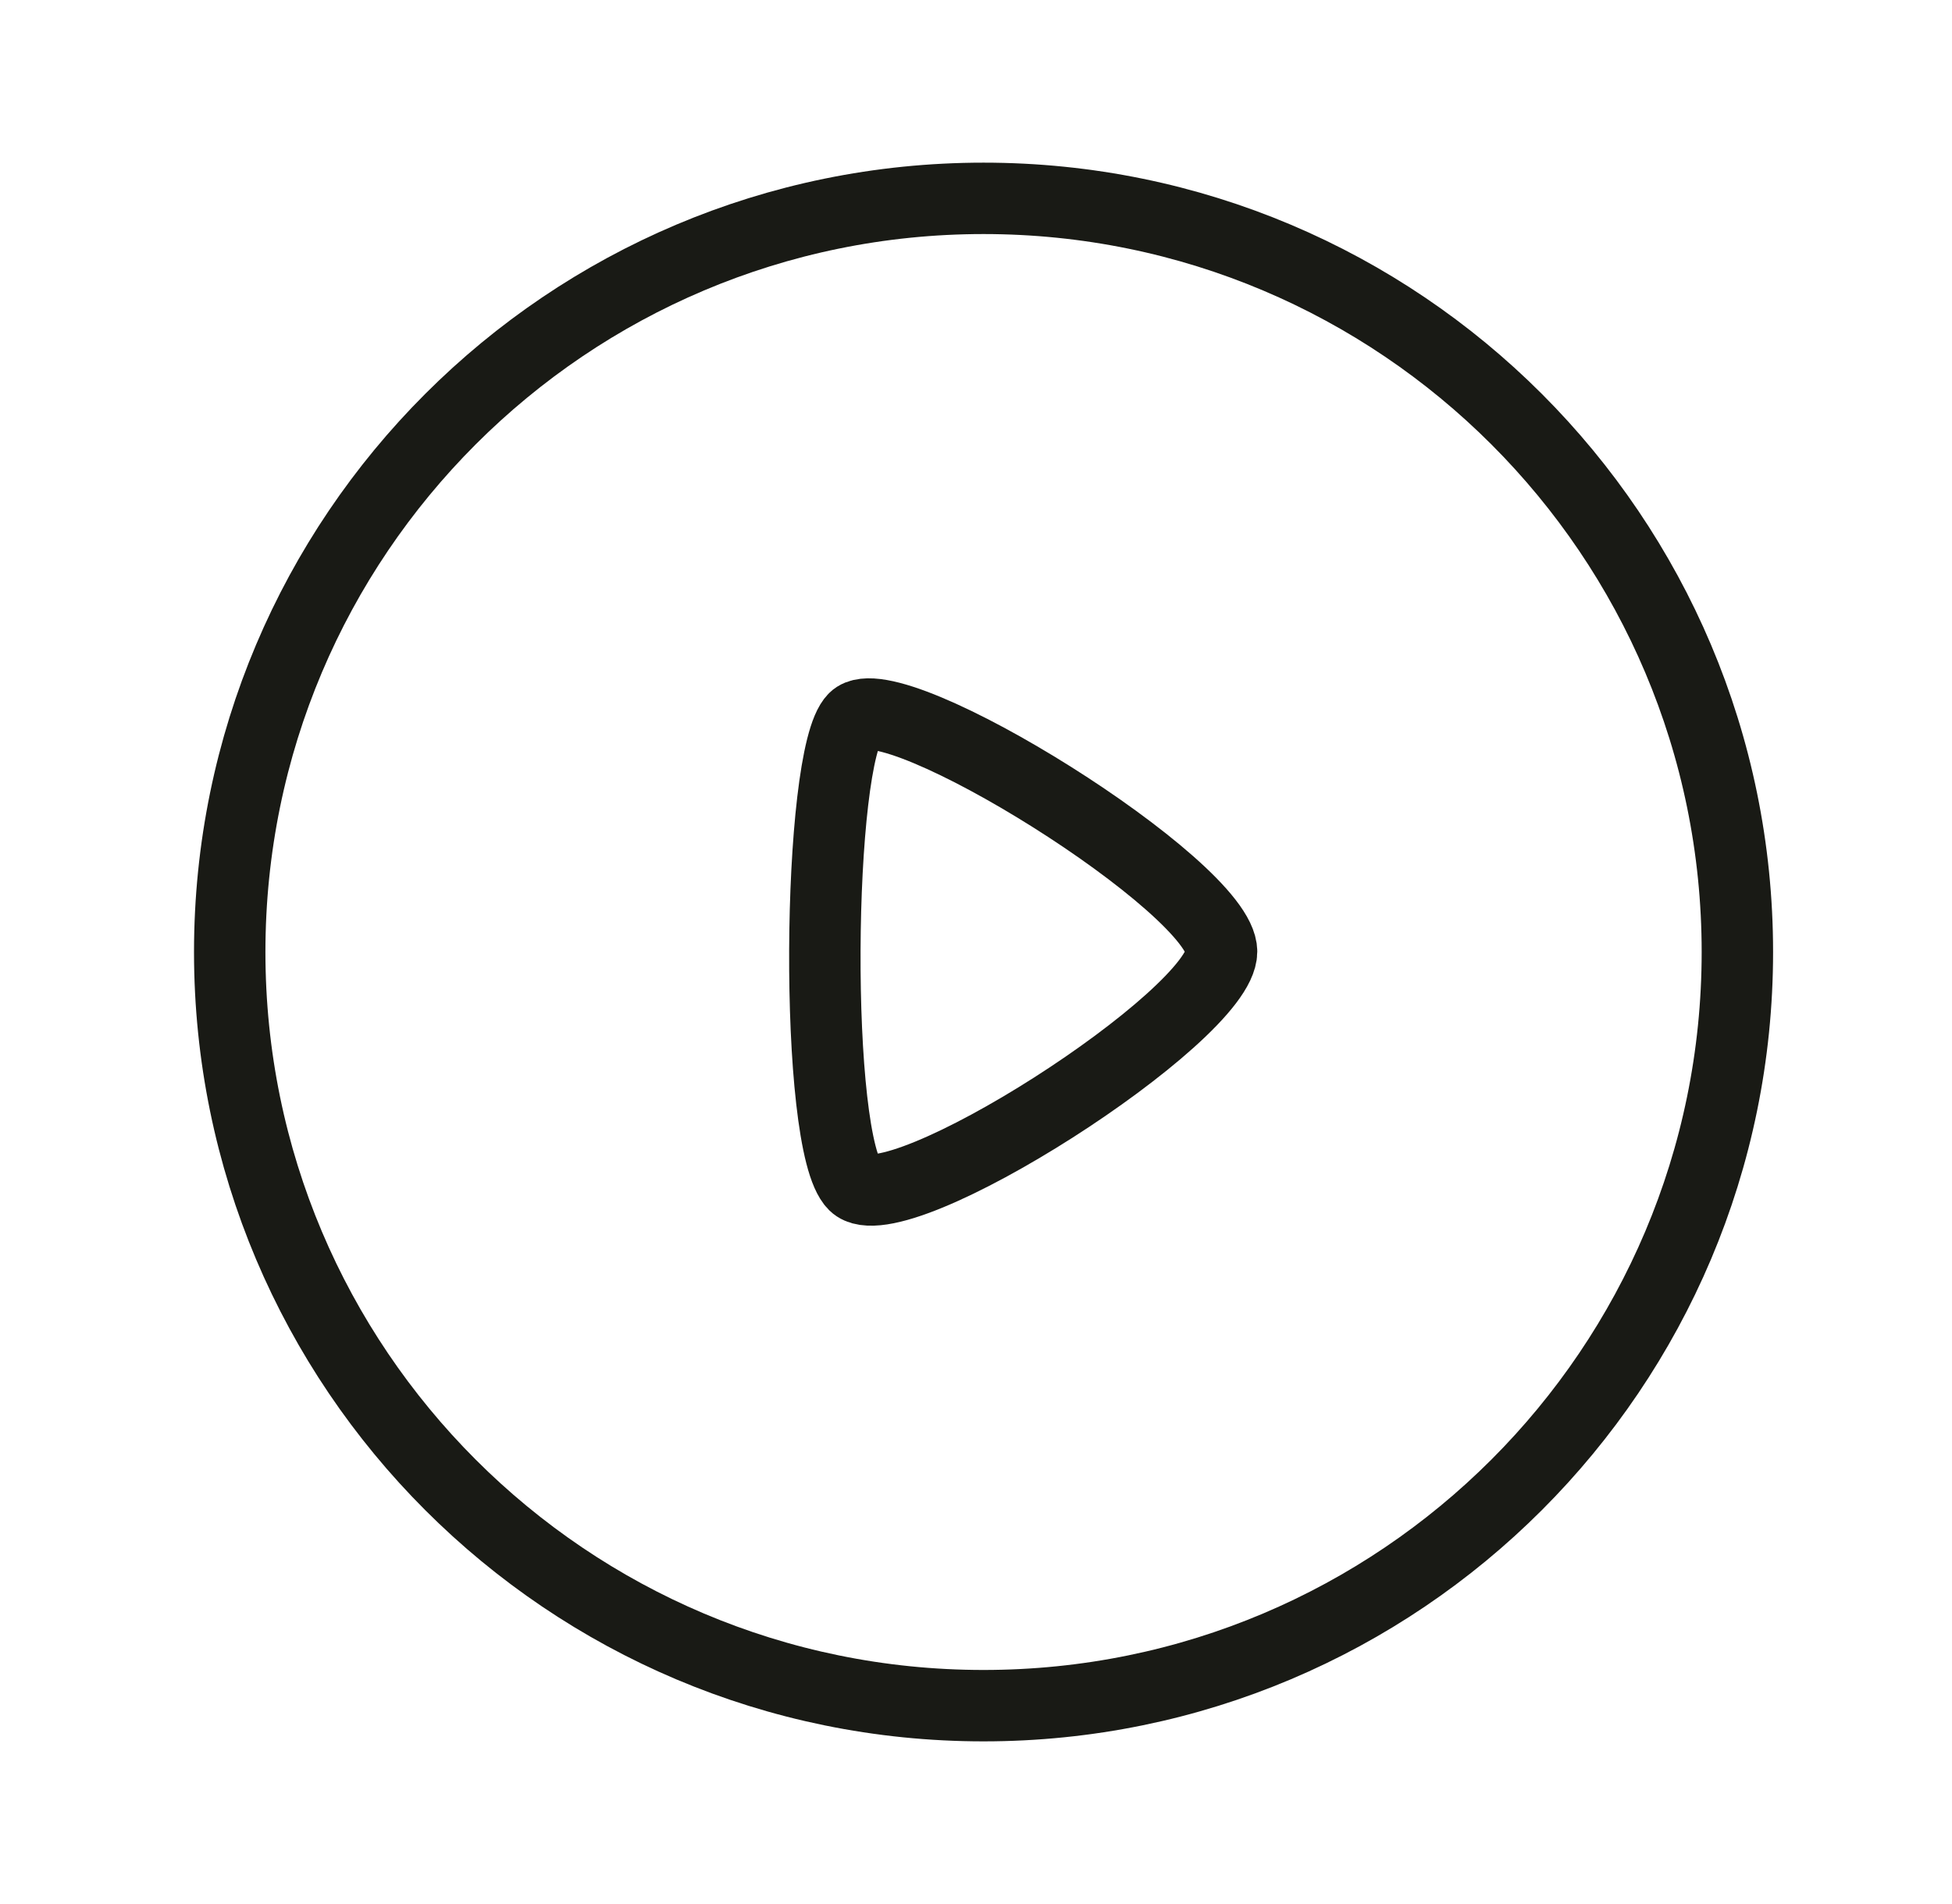
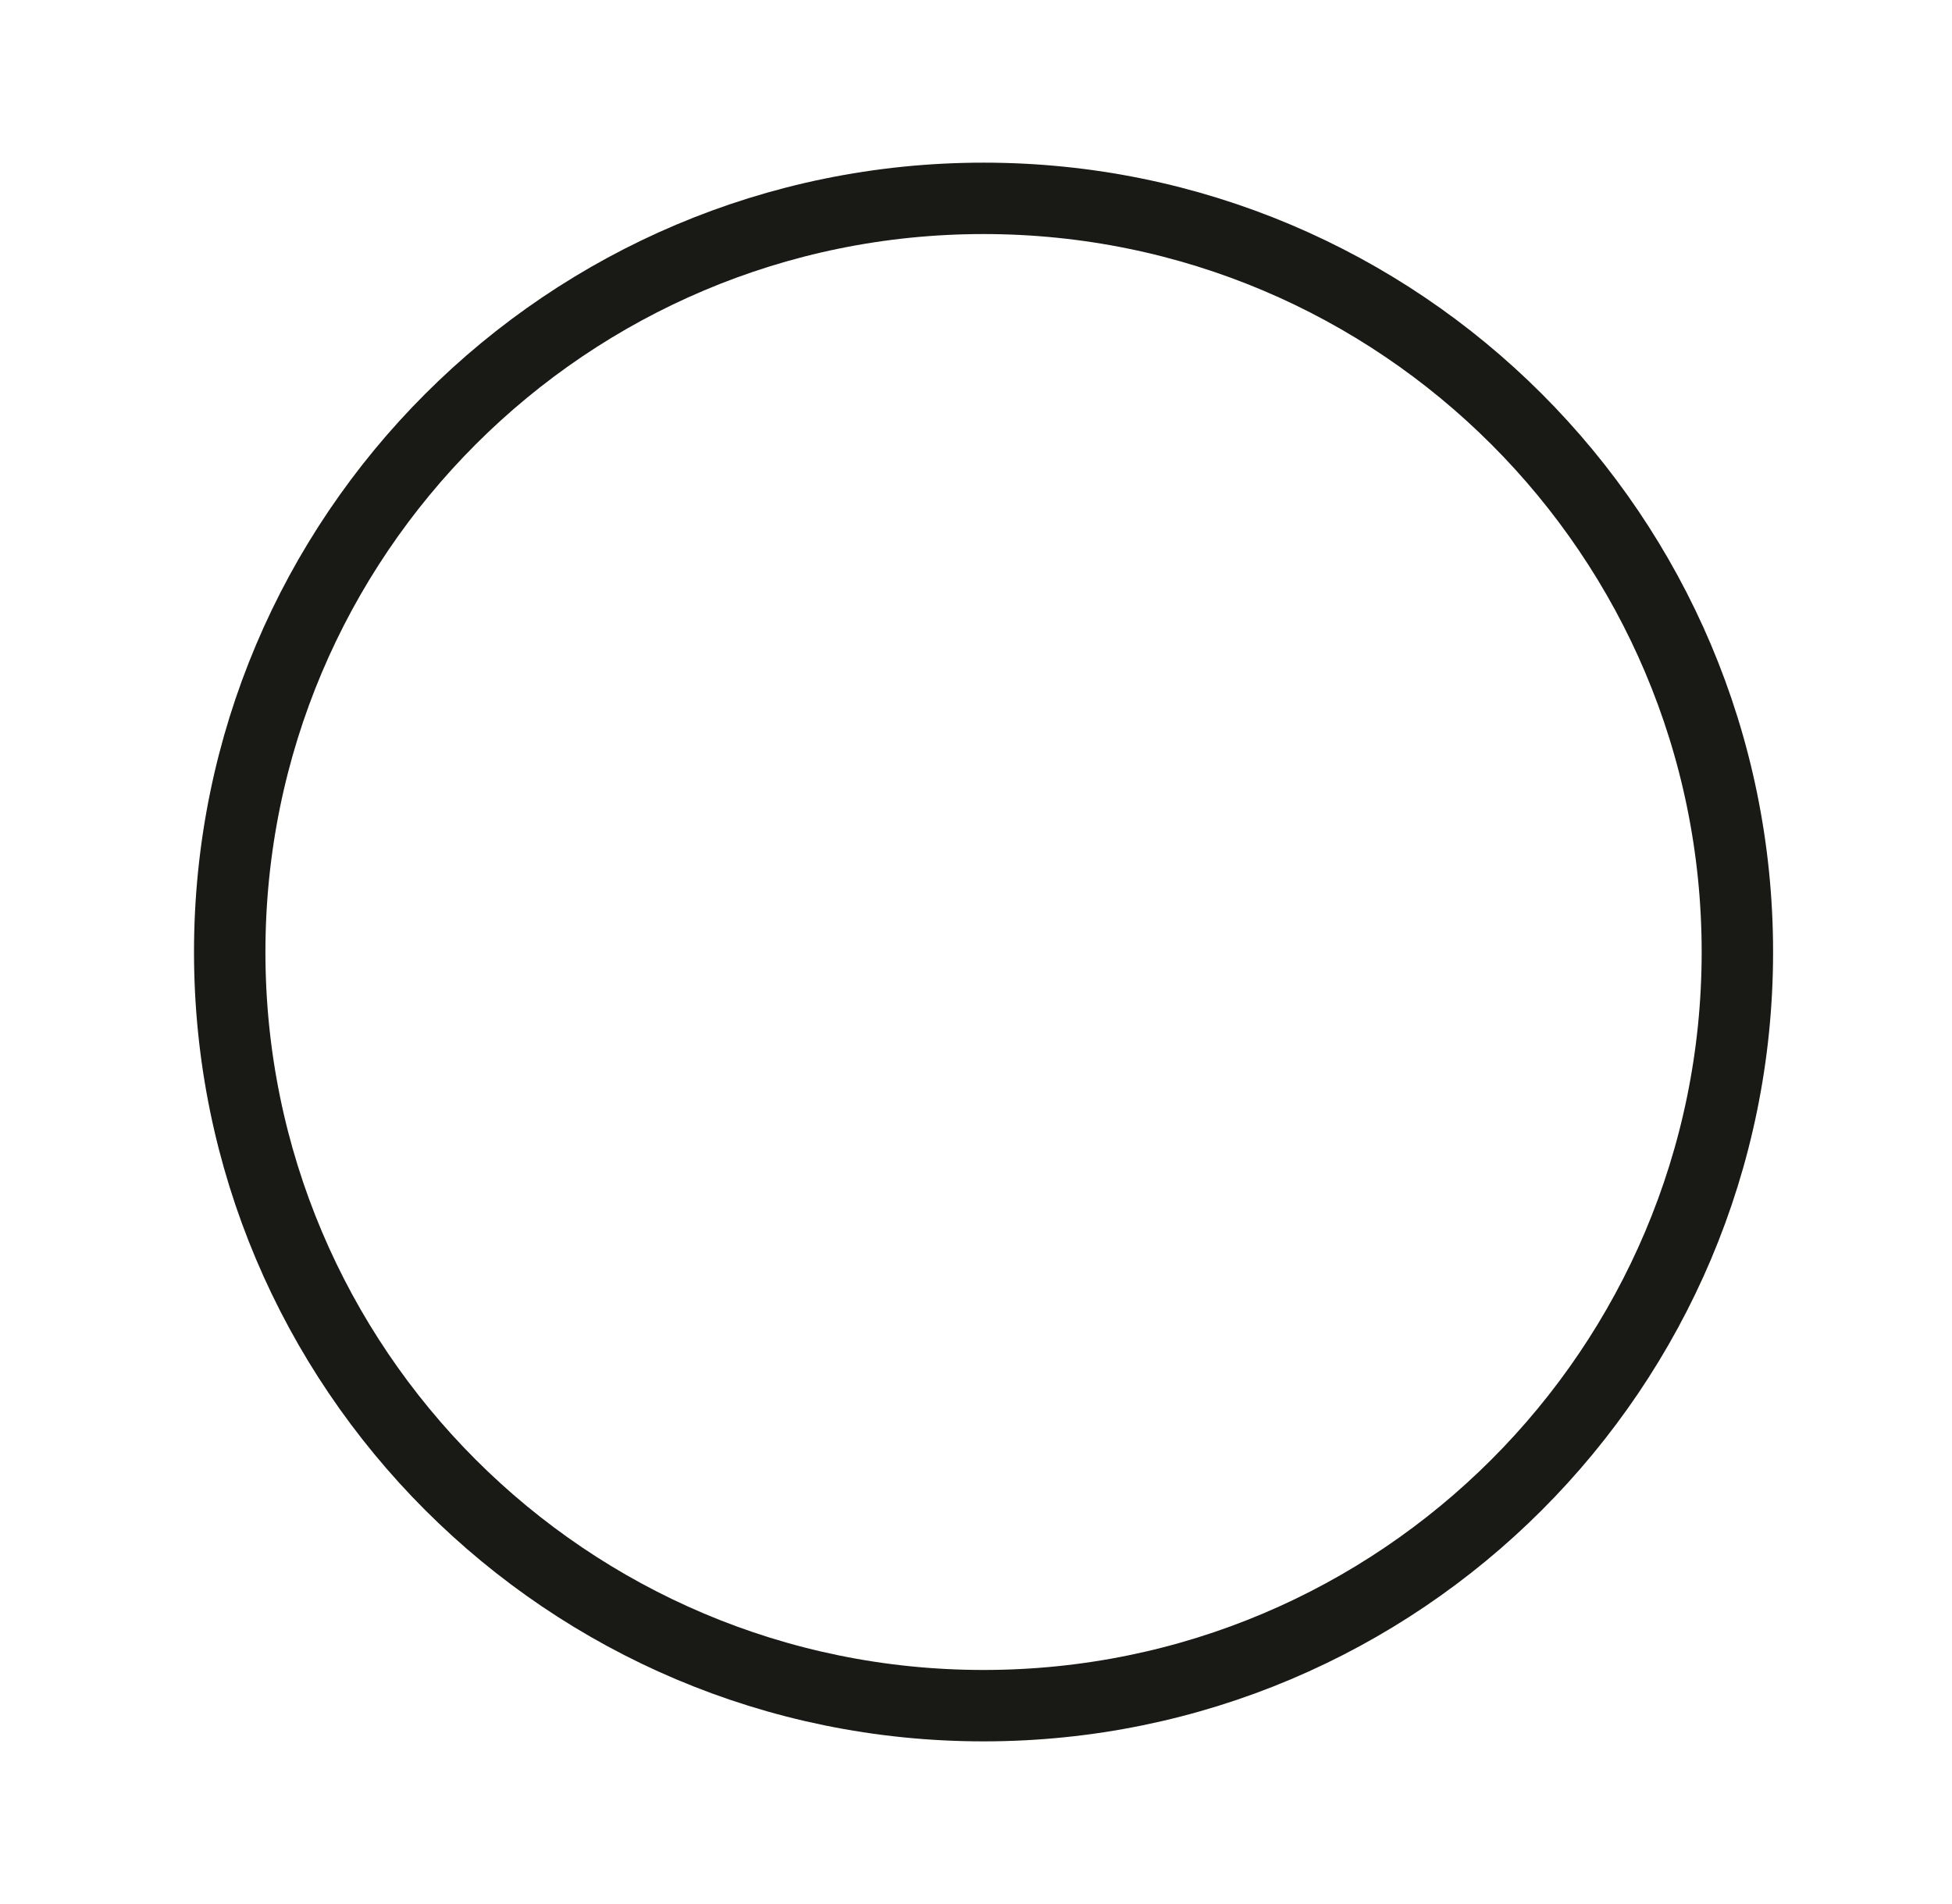
<svg xmlns="http://www.w3.org/2000/svg" width="41" height="40" viewBox="0 0 41 40" fill="none">
  <path fill-rule="evenodd" clip-rule="evenodd" d="M20.658 4.167C29.401 4.167 36.492 11.255 36.492 20C36.492 28.745 29.401 35.833 20.658 35.833C11.914 35.833 4.825 28.745 4.825 20C4.825 11.255 11.914 4.167 20.658 4.167Z" stroke="#191A15" stroke-width="1.5" stroke-linecap="round" stroke-linejoin="round" />
-   <path fill-rule="evenodd" clip-rule="evenodd" d="M25.658 19.992C25.658 18.64 18.729 14.315 17.943 15.093C17.157 15.87 17.082 24.04 17.943 24.891C18.805 25.745 25.658 21.344 25.658 19.992Z" stroke="#191A15" stroke-width="1.5" stroke-linecap="round" stroke-linejoin="round" />
</svg>